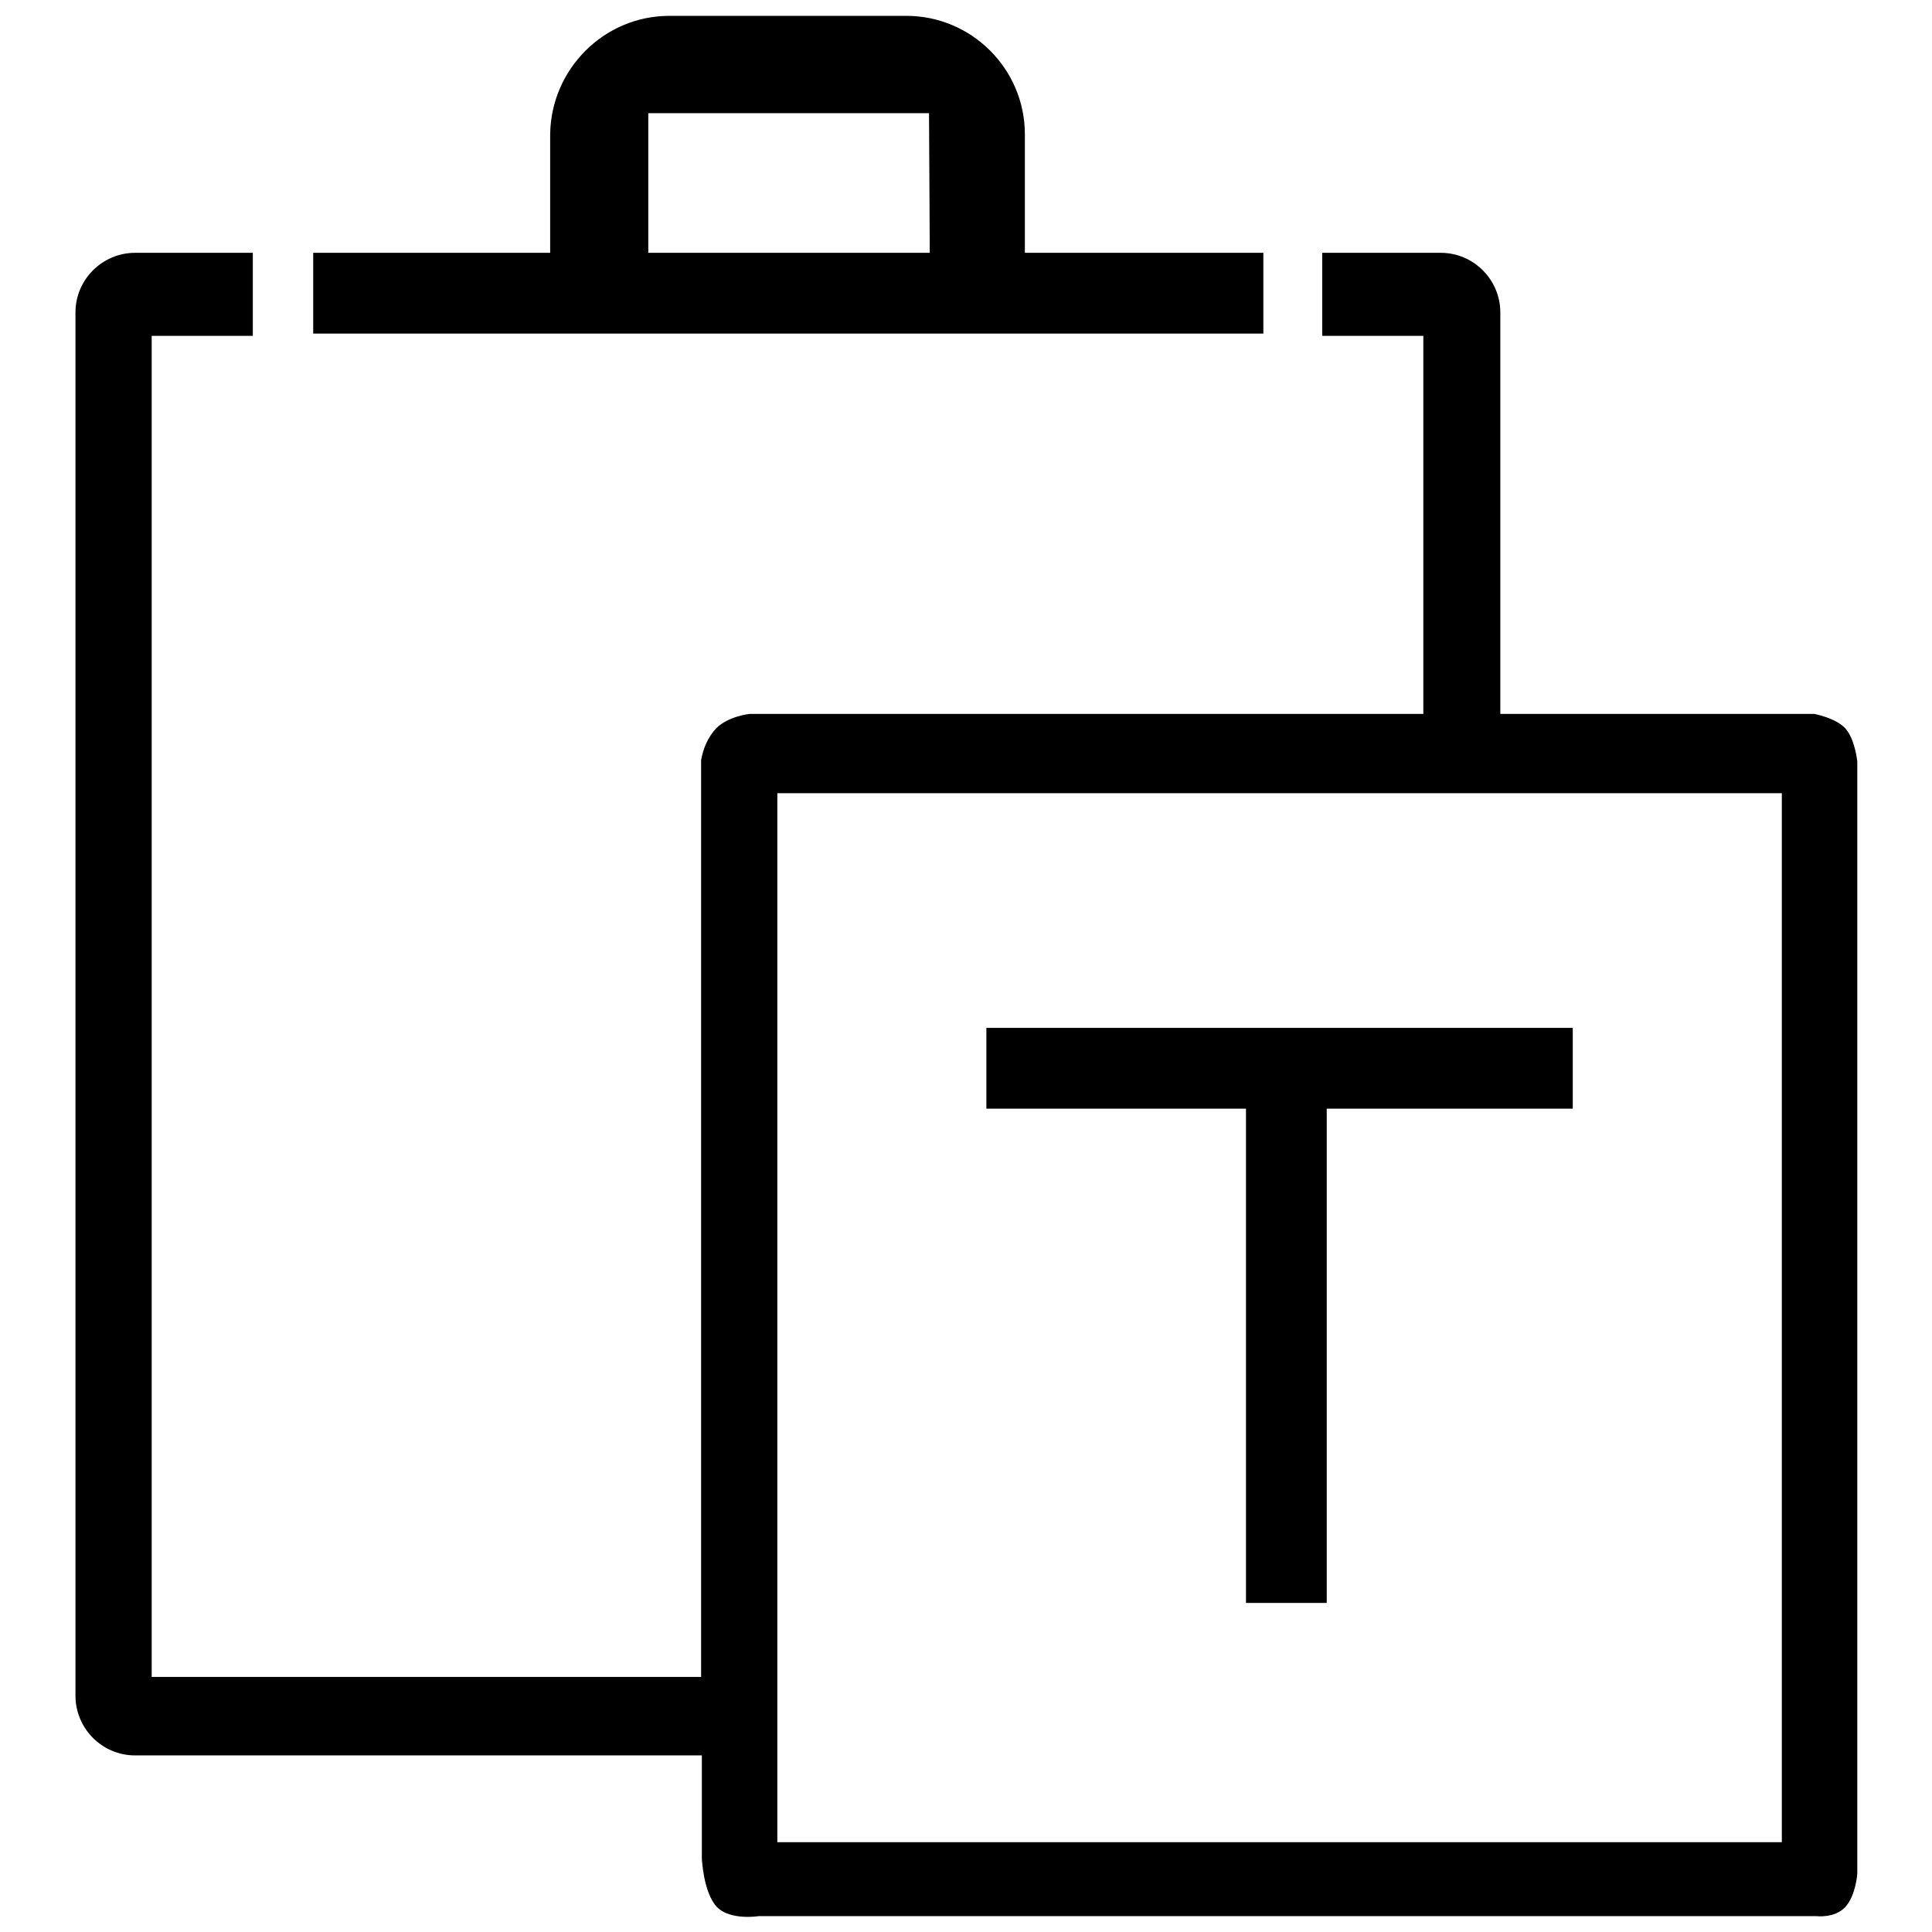
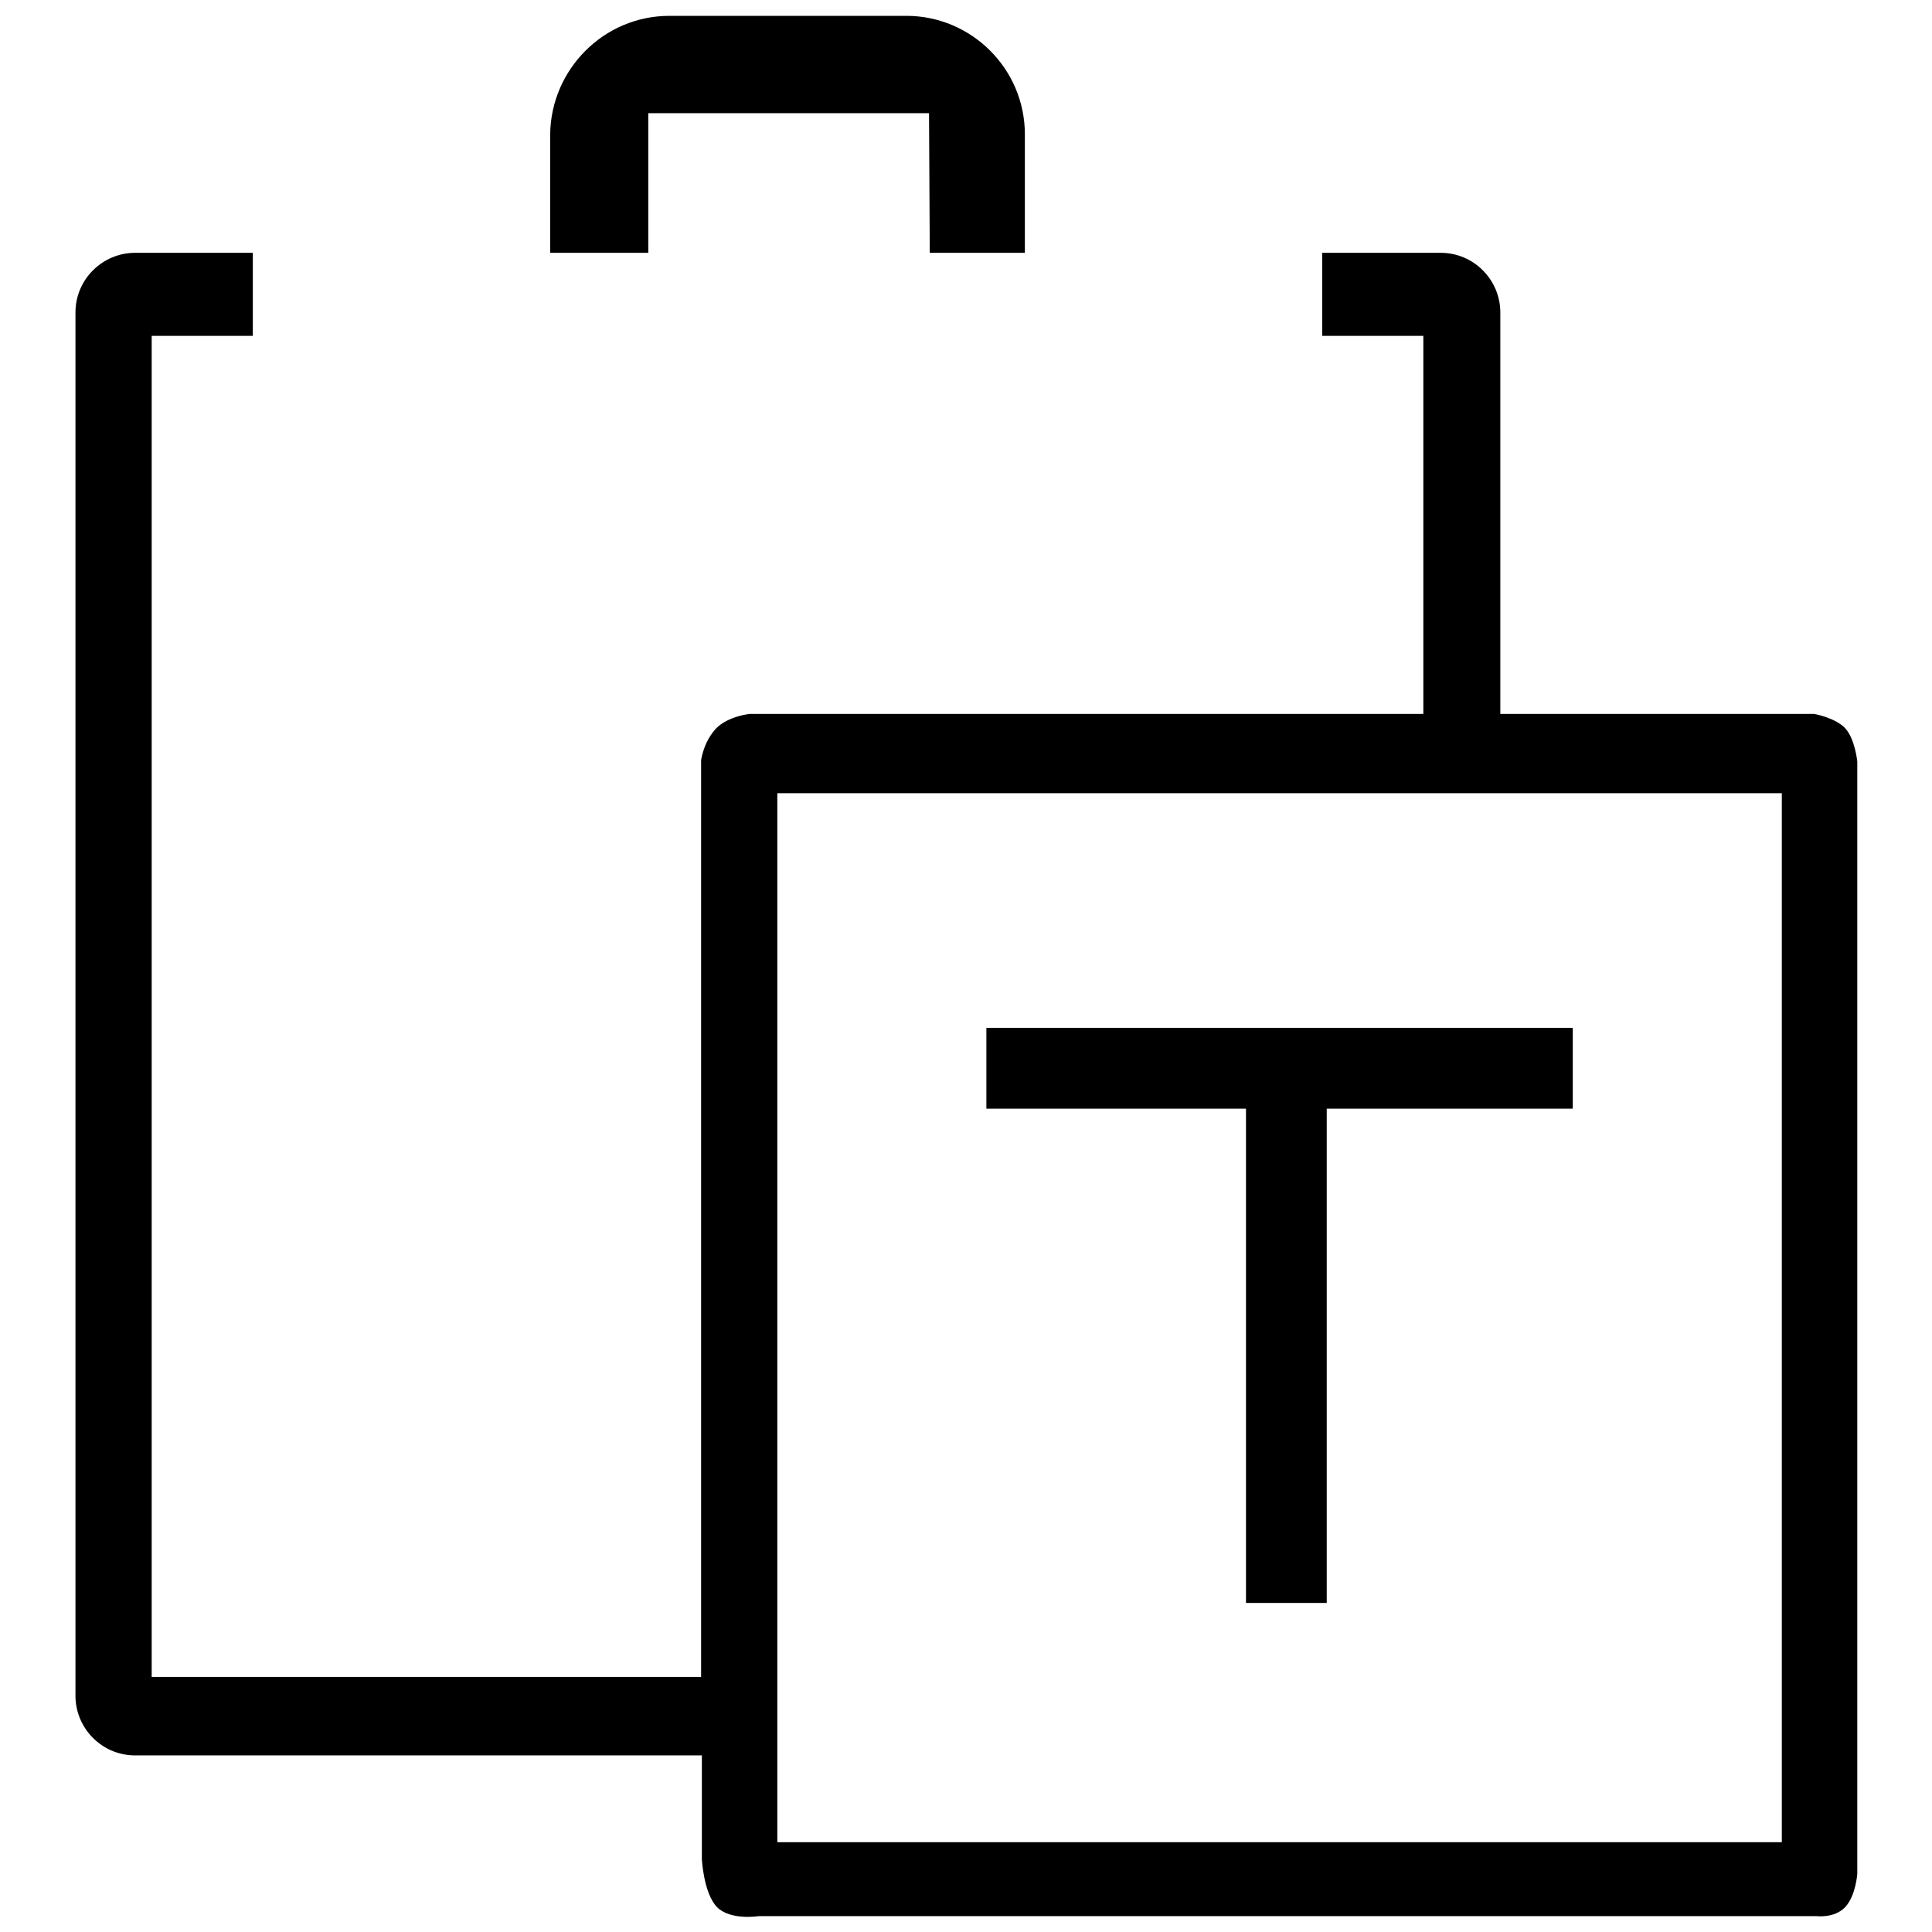
<svg xmlns="http://www.w3.org/2000/svg" version="1.1" x="0px" y="0px" viewBox="0 0 256 256" enable-background="new 0 0 256 256" xml:space="preserve">
  <g>
-     <path fill="#000000" d="M135.8,33.5V17.8c0-8.7-7.1-15.7-15.7-15.7H88.7C80,2.1,73,9.2,72.9,17.8v15.7H41.5v10.7h125.9V33.5H135.8z  M123.2,33.5H85.9V15l0,0h37.2l0,0L123.2,33.5L123.2,33.5z M198.8,94.6V41.4c0-4.3-3.5-7.9-7.9-7.9h-15.7v11h13.4v50.1H99.3 c0,0-2.8,0.3-4.4,1.9c-1.1,1.2-1.7,2.6-2,4.2v121.5H20.1V44.5h13.4v-11H17.9c-4.3,0-7.9,3.5-7.9,7.9v183.3c0,4.3,3.5,7.9,7.9,7.9 H93v13.7c0,0,0.2,4.5,2,6.4c1.8,1.8,5.5,1.2,5.5,1.2l140.2,0c0,0,2.4,0.3,3.8-1.2c1.4-1.5,1.6-4.4,1.6-4.4V100.9c0,0-0.3-3-1.6-4.4 c-1.3-1.4-4.1-1.9-4.1-1.9H198.8z M103,244.1l0-139h133.1v139H103z M130.7,136.2v10.7h34.4v65.5h10.7v-65.5h32.6v-10.7H130.7z" />
+     <path fill="#000000" d="M135.8,33.5V17.8c0-8.7-7.1-15.7-15.7-15.7H88.7C80,2.1,73,9.2,72.9,17.8v15.7H41.5h125.9V33.5H135.8z  M123.2,33.5H85.9V15l0,0h37.2l0,0L123.2,33.5L123.2,33.5z M198.8,94.6V41.4c0-4.3-3.5-7.9-7.9-7.9h-15.7v11h13.4v50.1H99.3 c0,0-2.8,0.3-4.4,1.9c-1.1,1.2-1.7,2.6-2,4.2v121.5H20.1V44.5h13.4v-11H17.9c-4.3,0-7.9,3.5-7.9,7.9v183.3c0,4.3,3.5,7.9,7.9,7.9 H93v13.7c0,0,0.2,4.5,2,6.4c1.8,1.8,5.5,1.2,5.5,1.2l140.2,0c0,0,2.4,0.3,3.8-1.2c1.4-1.5,1.6-4.4,1.6-4.4V100.9c0,0-0.3-3-1.6-4.4 c-1.3-1.4-4.1-1.9-4.1-1.9H198.8z M103,244.1l0-139h133.1v139H103z M130.7,136.2v10.7h34.4v65.5h10.7v-65.5h32.6v-10.7H130.7z" />
  </g>
</svg>